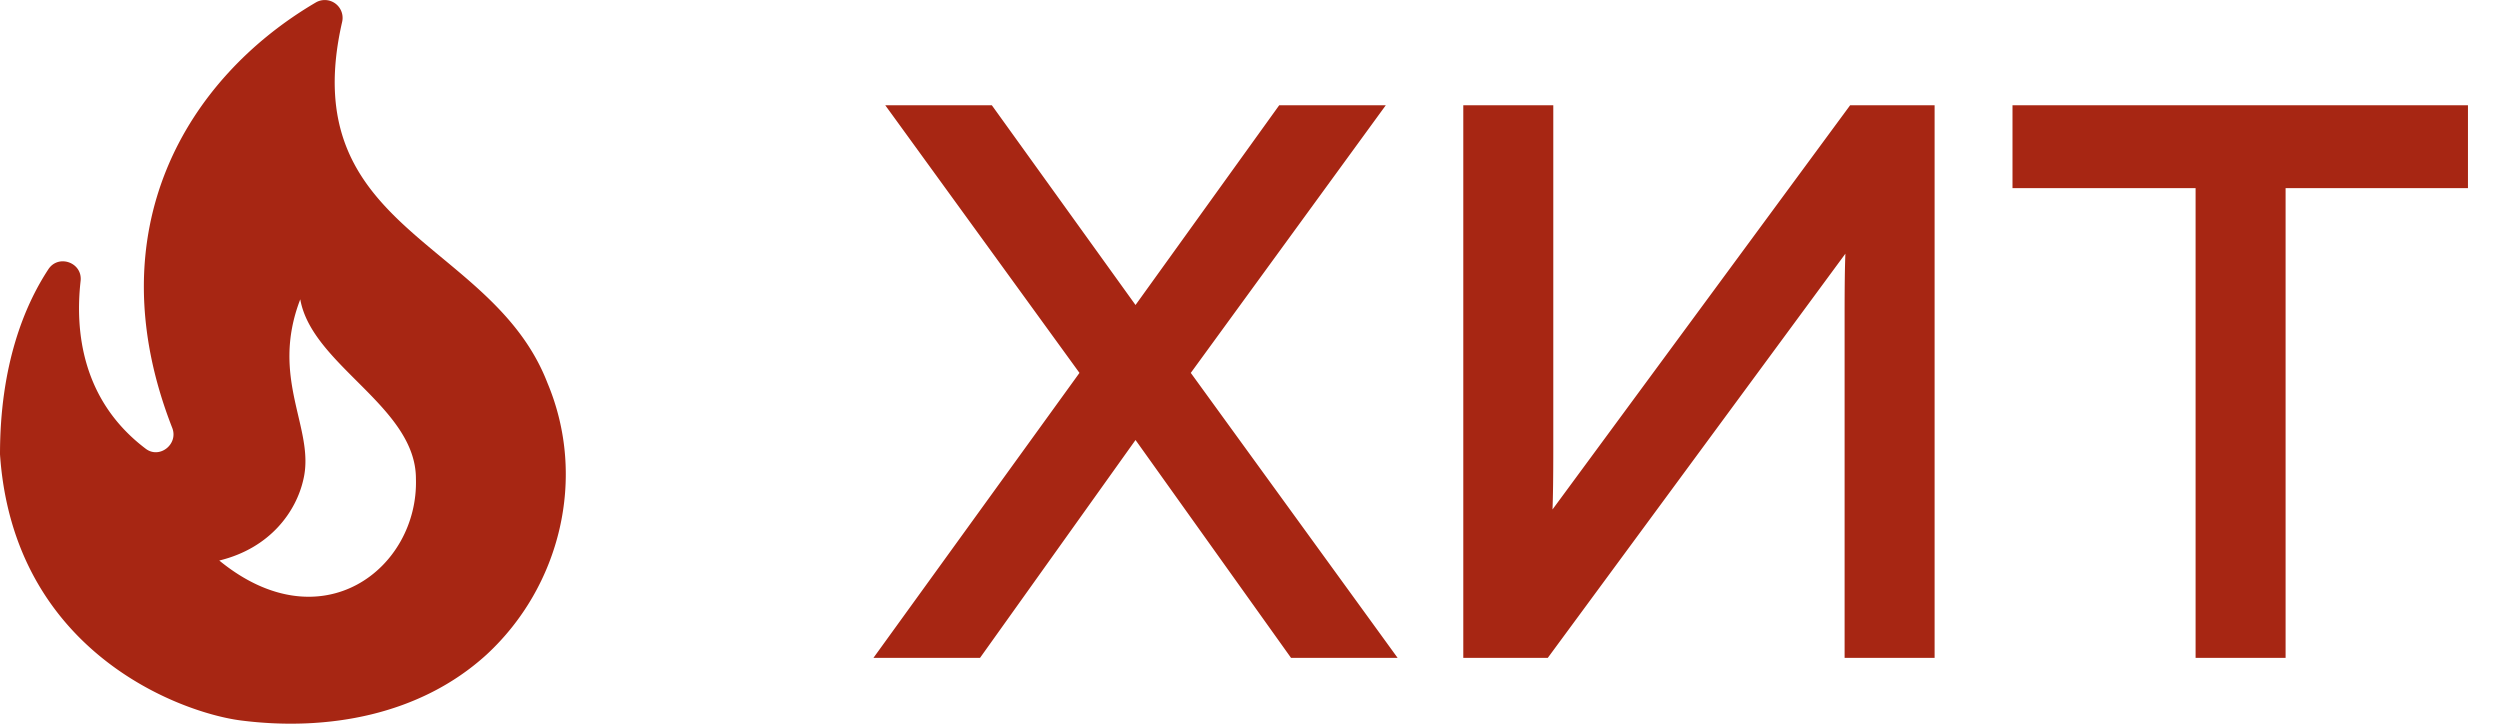
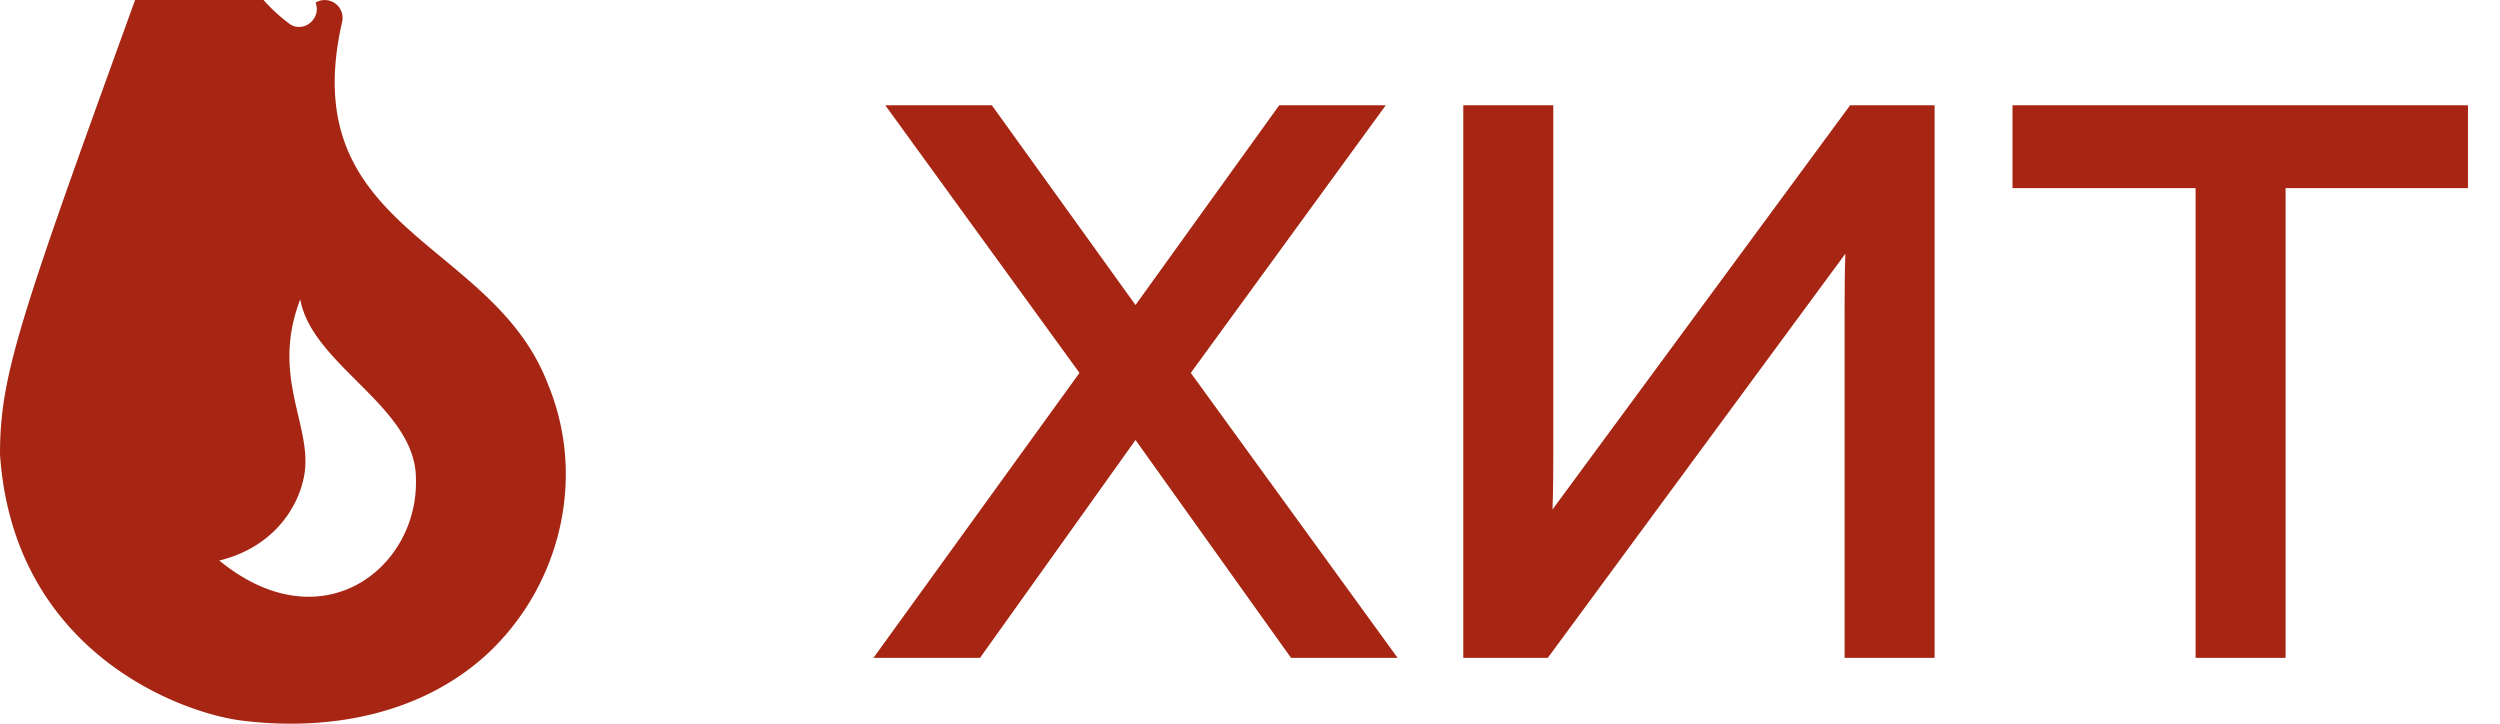
<svg xmlns="http://www.w3.org/2000/svg" width="38" height="11" fill="none">
-   <path d="M8.322 5.823C7.478 3.634 4.473 3.516 5.2.335A.271.271 0 004.796.04C2.844 1.188 1.44 3.49 2.618 6.504c.097.247-.193.477-.403.317-.973-.735-1.075-1.792-.99-2.549.033-.279-.333-.413-.488-.182C.37 4.648 0 5.55 0 6.906c.204 3.005 2.747 3.927 3.661 4.045 1.307.167 2.72-.075 3.737-1.003 1.118-1.035 1.527-2.688.924-4.125zM3.333 8.52c.774-.188 1.172-.746 1.28-1.24.177-.766-.516-1.517-.049-2.73.178 1.004 1.758 1.631 1.758 2.726.043 1.357-1.43 2.52-2.989 1.244zM14.896 10h-1.62l3.132-4.332L13.456 1.6h1.62l2.184 3.036L19.444 1.6h1.62L18.1 5.668 21.244 10h-1.62L17.26 6.688 14.896 10zm14.51 0h-1.368V4.768c0-.416.004-.72.012-.912L23.526 10h-1.284V1.6h1.368v5.22c0 .424-.004.732-.012.924L28.122 1.6h1.284V10zm1.184-8.4h6.923v1.26h-2.772V10h-1.368V2.86H30.59V1.6z" fill="#A72613" />
+   <path d="M8.322 5.823C7.478 3.634 4.473 3.516 5.2.335A.271.271 0 004.796.04c.097.247-.193.477-.403.317-.973-.735-1.075-1.792-.99-2.549.033-.279-.333-.413-.488-.182C.37 4.648 0 5.55 0 6.906c.204 3.005 2.747 3.927 3.661 4.045 1.307.167 2.72-.075 3.737-1.003 1.118-1.035 1.527-2.688.924-4.125zM3.333 8.52c.774-.188 1.172-.746 1.28-1.24.177-.766-.516-1.517-.049-2.73.178 1.004 1.758 1.631 1.758 2.726.043 1.357-1.43 2.52-2.989 1.244zM14.896 10h-1.62l3.132-4.332L13.456 1.6h1.62l2.184 3.036L19.444 1.6h1.62L18.1 5.668 21.244 10h-1.62L17.26 6.688 14.896 10zm14.51 0h-1.368V4.768c0-.416.004-.72.012-.912L23.526 10h-1.284V1.6h1.368v5.22c0 .424-.004.732-.012.924L28.122 1.6h1.284V10zm1.184-8.4h6.923v1.26h-2.772V10h-1.368V2.86H30.59V1.6z" fill="#A72613" />
</svg>